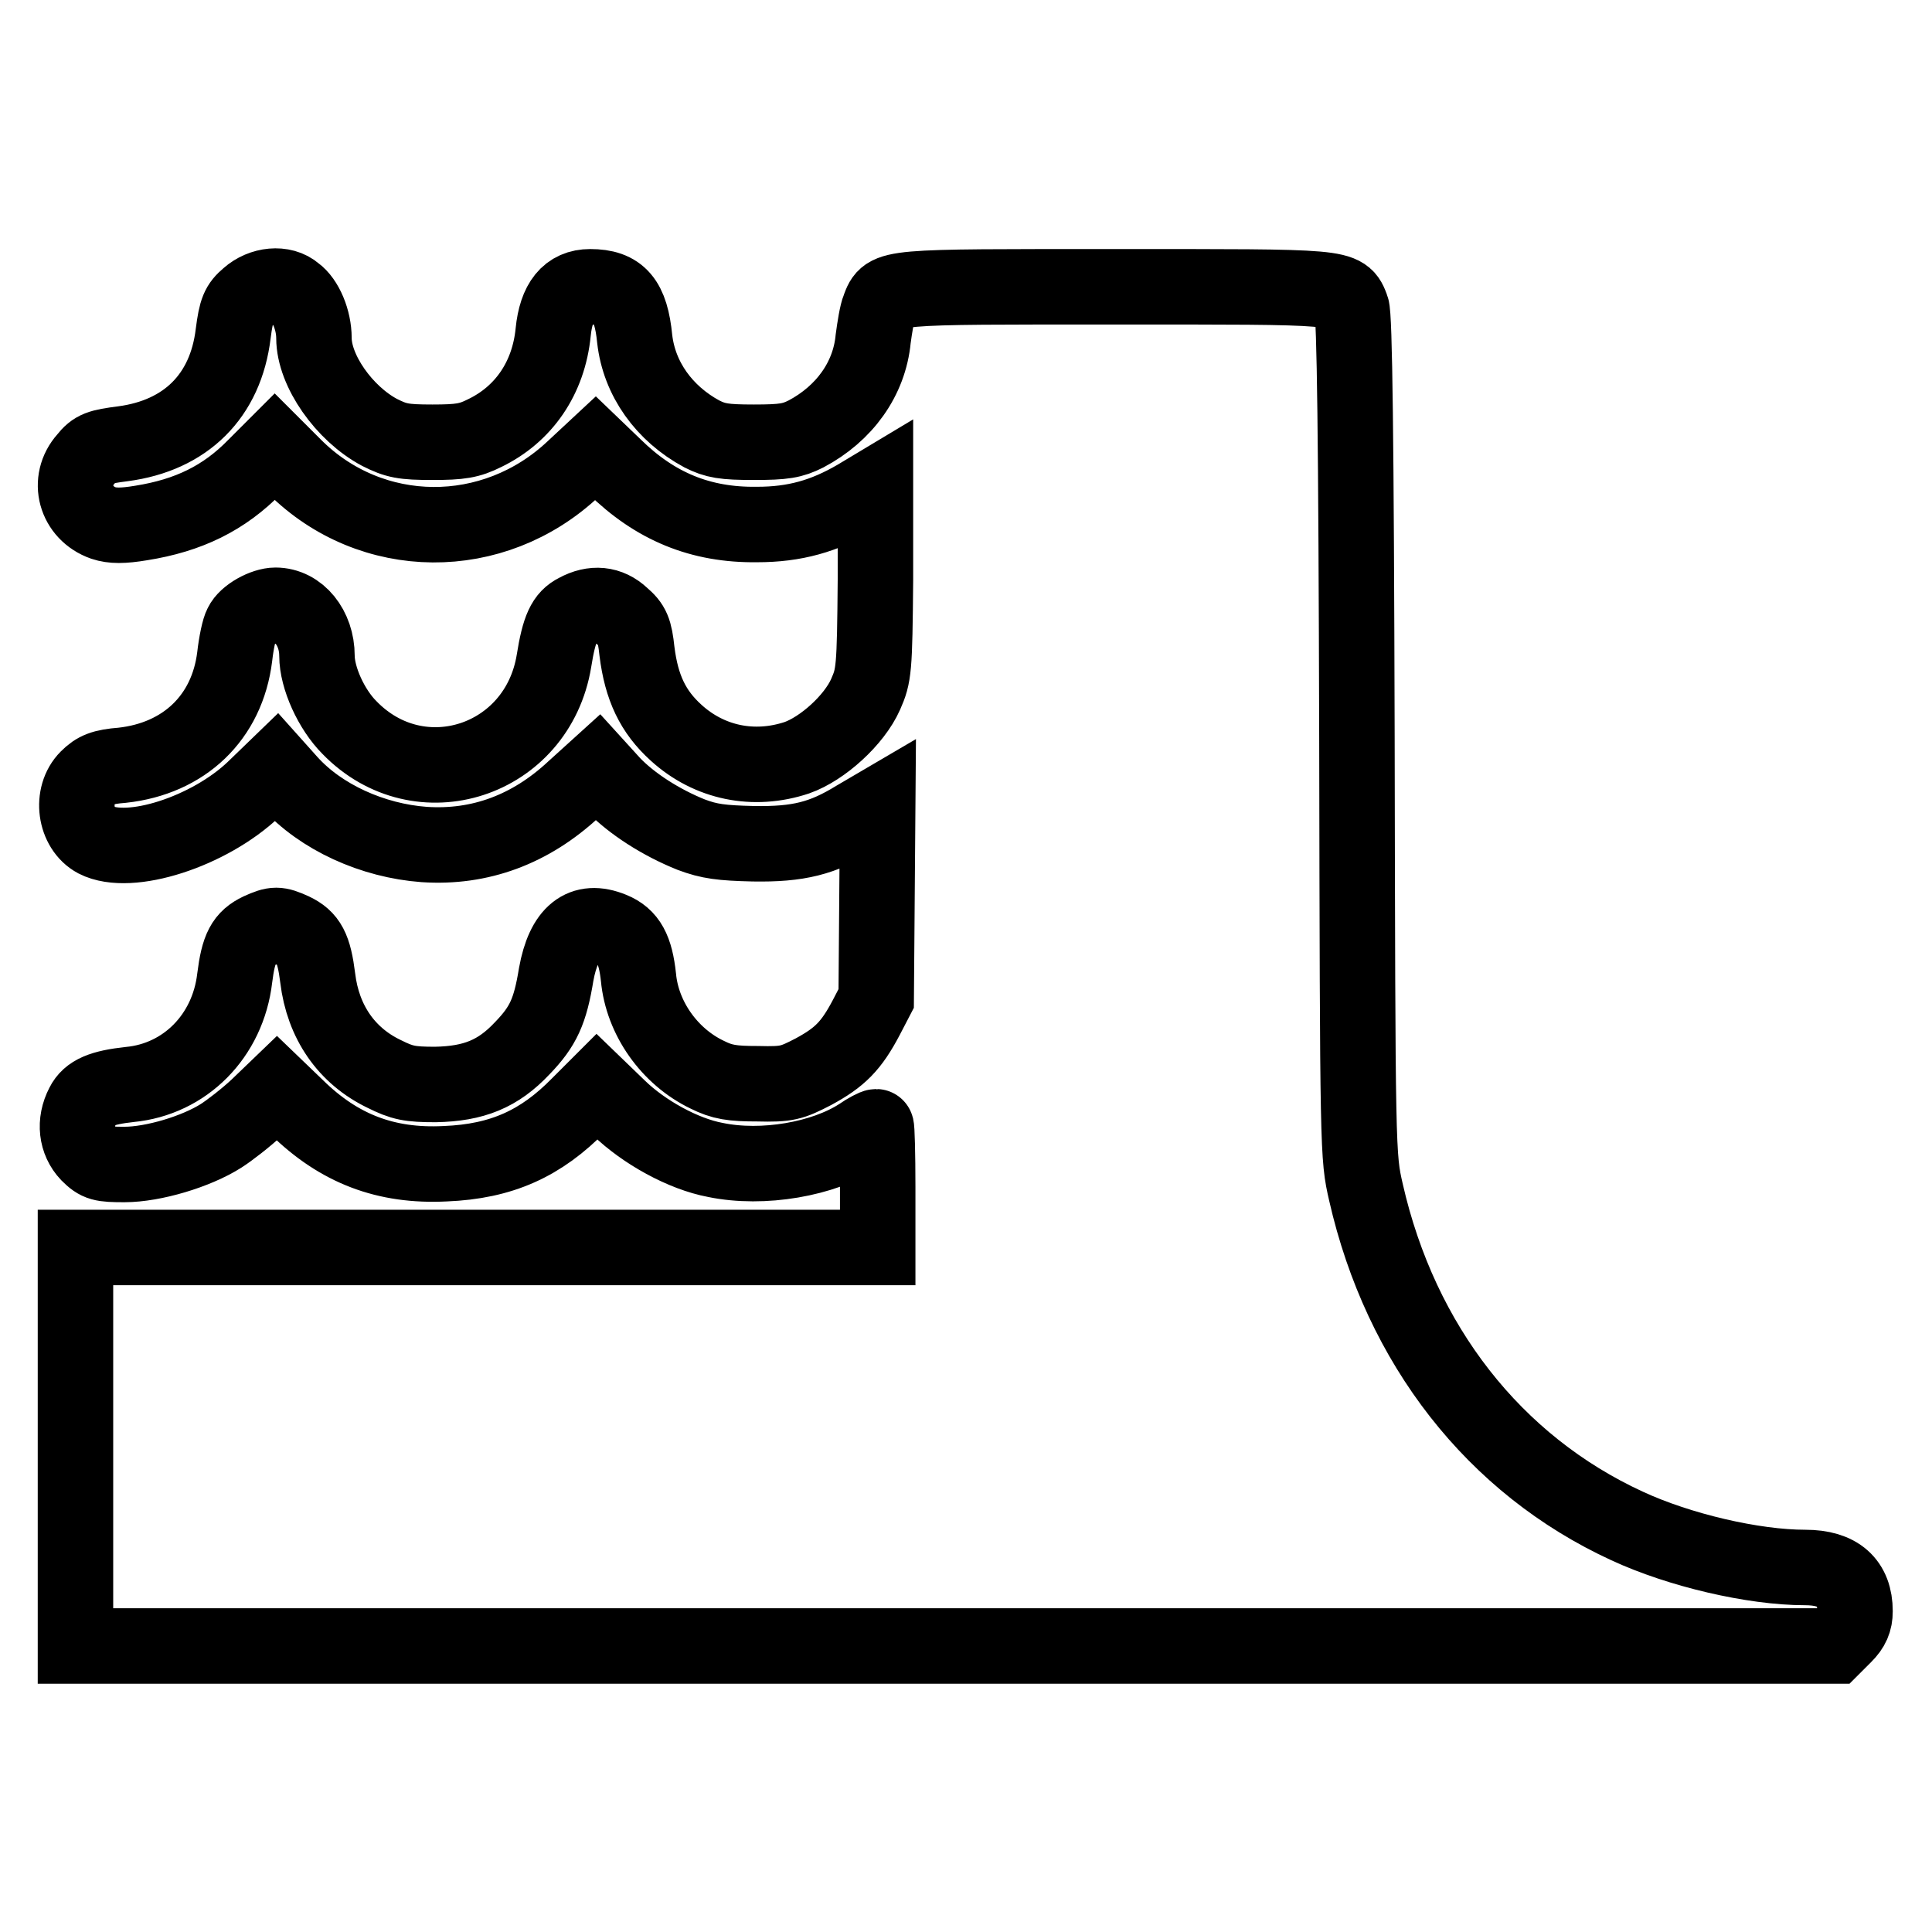
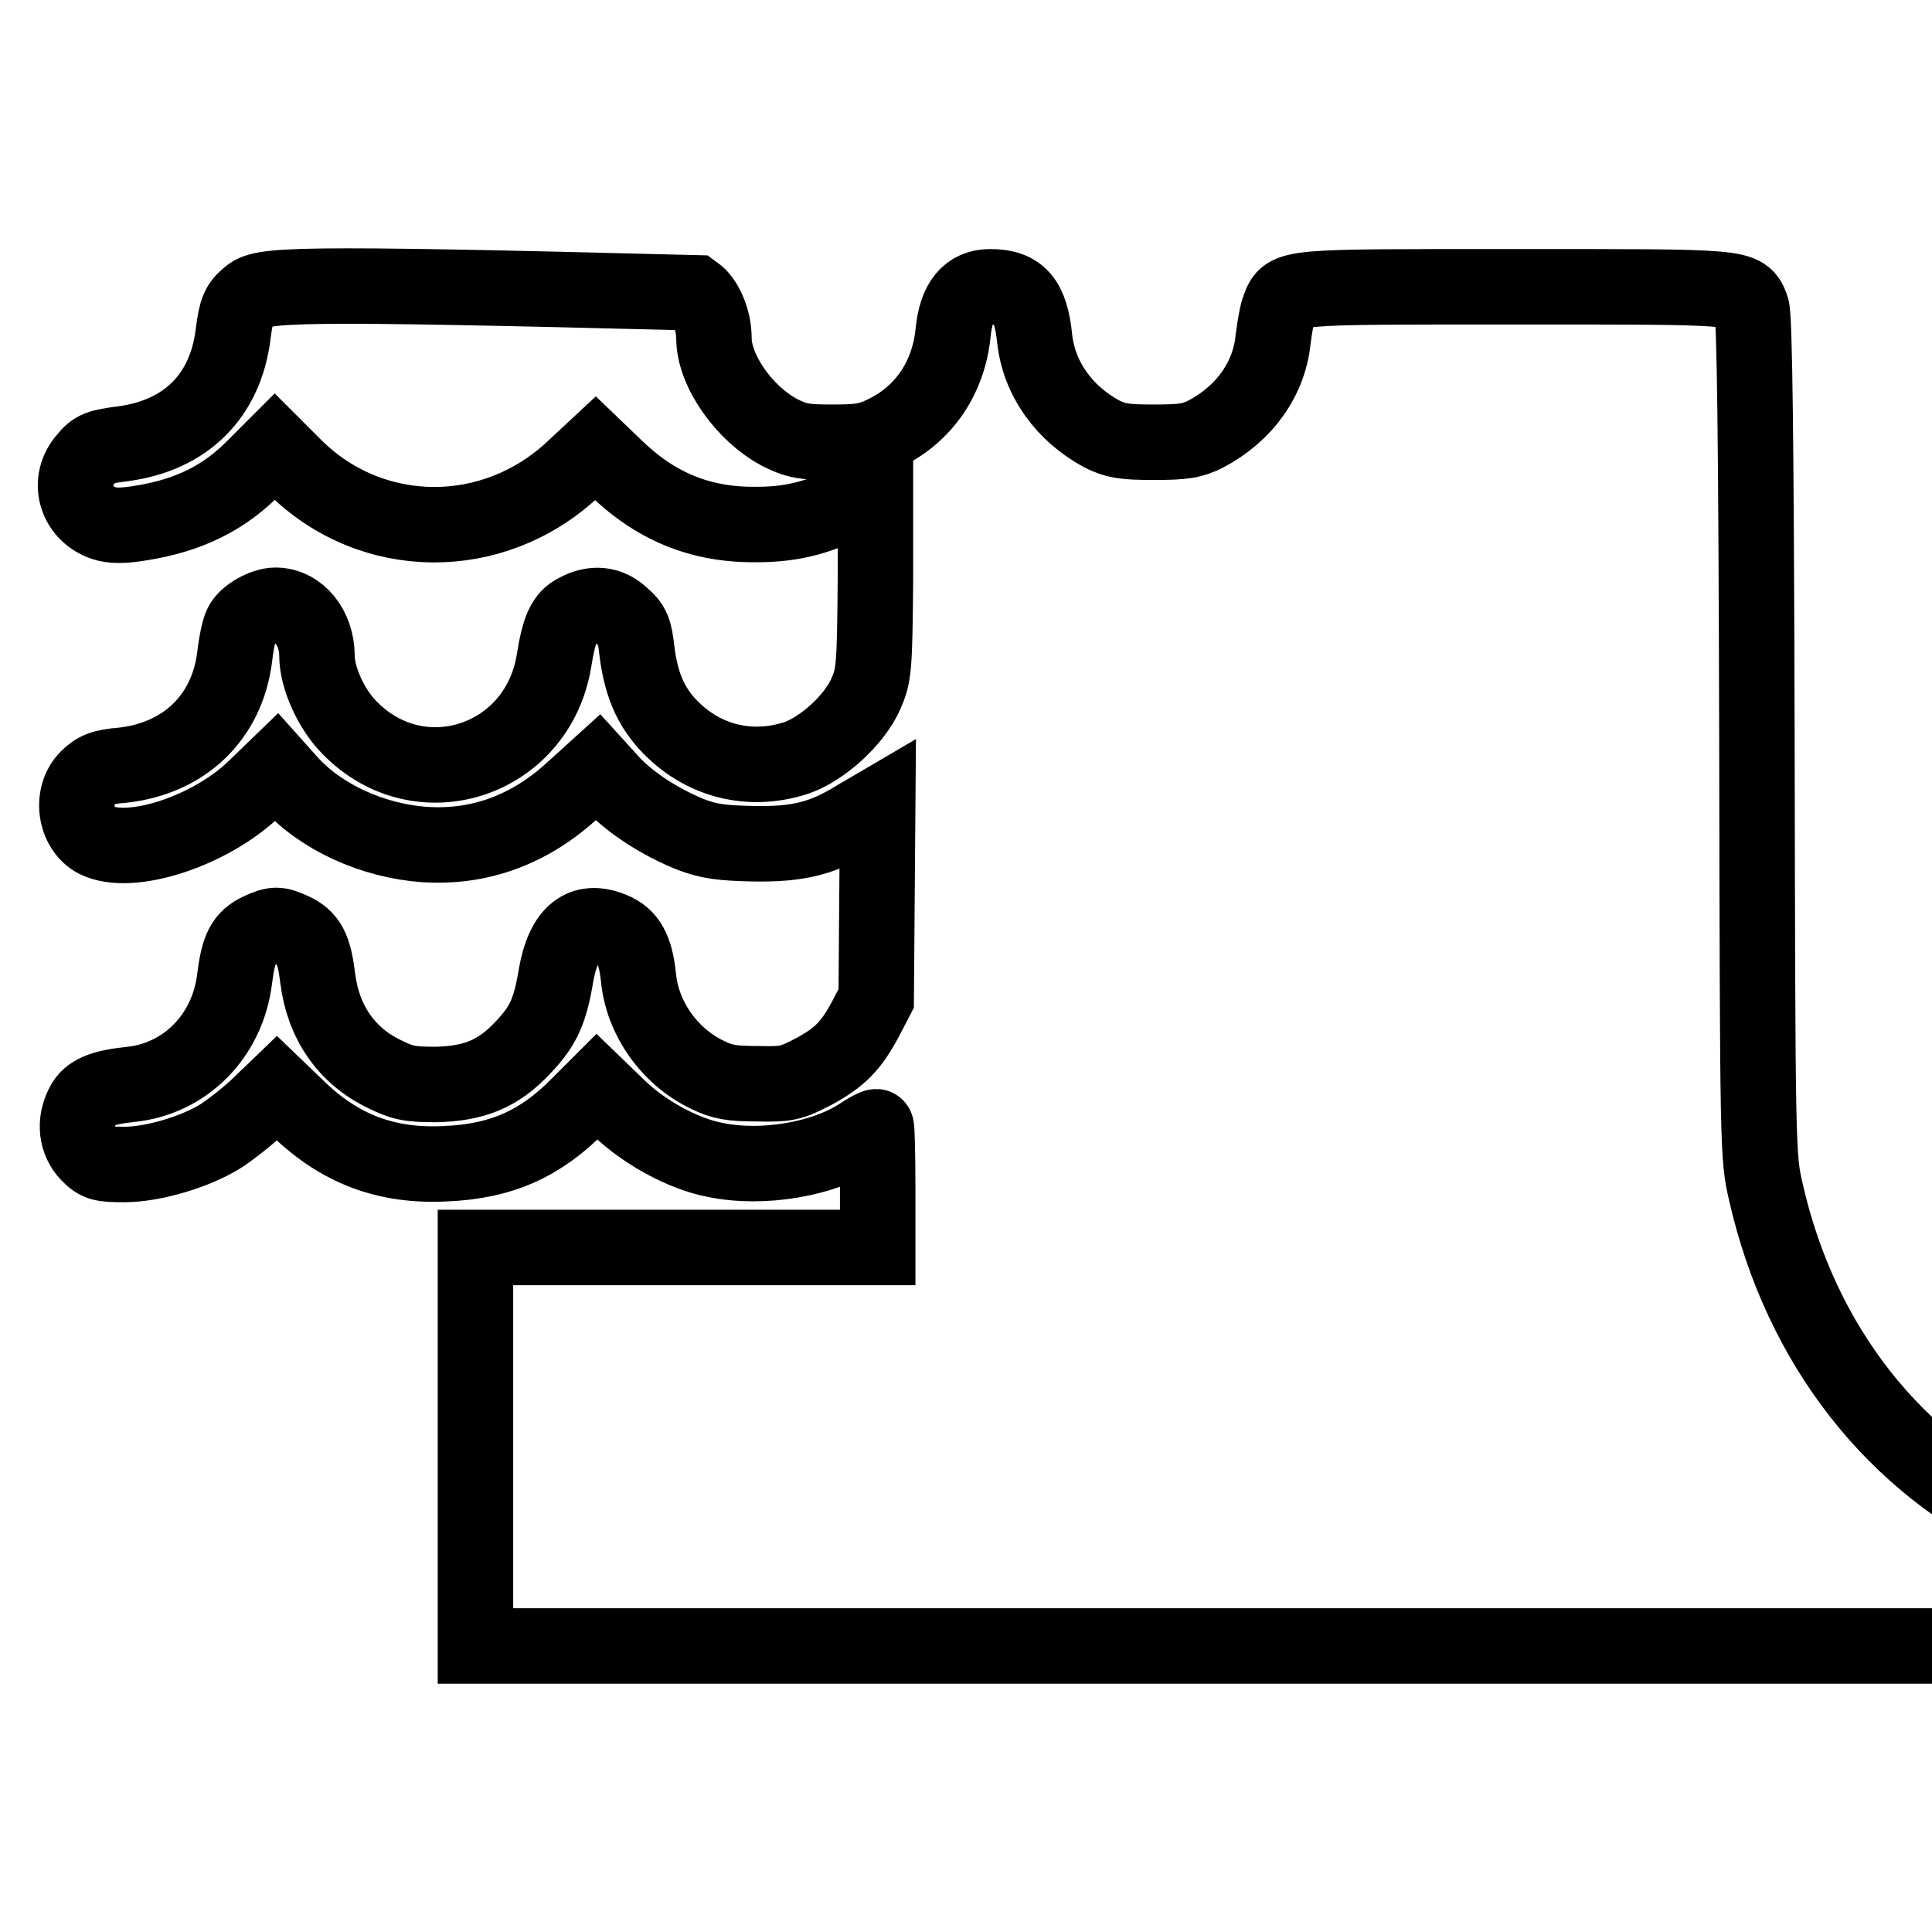
<svg xmlns="http://www.w3.org/2000/svg" version="1.1" x="0px" y="0px" viewBox="0 0 256 256" enable-background="new 0 0 256 256" xml:space="preserve">
  <g>
    <g>
      <g>
-         <path stroke-width="10" fill-opacity="0" stroke="#000000" d="M32.9,39.3c-1.3,1.1-1.6,1.8-2,4.9c-1,8.3-6.3,13.5-14.6,14.6c-3.1,0.4-3.8,0.6-4.9,2c-2.6,2.9-1.4,7.2,2.3,8.5c1.2,0.4,2.6,0.4,5,0c6.3-1,11-3.3,15.1-7.5l2.6-2.6l2.6,2.6C49.2,72,65.4,72.1,76,62.1l2.9-2.7l2.5,2.4c5.4,5.3,11.4,7.8,18.9,7.7c5,0,8.9-1.1,13.2-3.6l2.5-1.5L116,76.8c-0.1,12-0.2,12.7-1.3,15.2c-1.5,3.4-5.7,7.2-9.1,8.4c-5.7,1.9-11.6,0.7-16-3.3c-3.1-2.8-4.6-6-5.2-10.8c-0.3-2.8-0.6-3.5-2-4.7c-1.7-1.6-3.8-1.8-6-0.6c-1.6,0.8-2.3,2.2-3,6.6c-2.2,13.3-17.8,18.4-27.1,8.8c-2.4-2.4-4.3-6.6-4.3-9.5c0-3.7-2.4-6.7-5.5-6.7c-1.5,0-3.9,1.3-4.5,2.6c-0.3,0.5-0.7,2.4-0.9,4.2c-1,8.1-6.7,13.5-14.9,14.4c-2.6,0.2-3.5,0.6-4.6,1.7c-2.3,2.3-1.7,6.7,1.1,8.2c4.5,2.3,15-1.1,20.9-6.7l3-2.9l1.7,1.9c4.2,4.7,11.1,7.8,17.9,8.3c7.4,0.5,14.1-2,19.8-7.3l3.2-2.9l2,2.2c2.5,2.6,6.4,5.1,10.4,6.7c2.4,0.9,4,1.1,8.2,1.2c6,0.1,9.2-0.7,13.6-3.4l2.9-1.7l-0.1,12.8l-0.1,12.8l-1.3,2.5c-2,3.8-3.5,5.3-7,7.2c-2.9,1.5-3.5,1.7-7.4,1.6c-3.4,0-4.7-0.2-6.7-1.2c-5-2.4-8.6-7.5-9.1-12.9c-0.4-3.7-1.3-5.4-3.5-6.3c-3.9-1.6-6.4,0.4-7.4,5.9c-0.8,4.9-1.7,6.9-4.5,9.8c-3.2,3.4-6.4,4.7-11.5,4.8c-3.4,0-4.4-0.2-6.8-1.4c-5-2.4-8.1-6.9-8.8-12.7c-0.5-4-1.2-5.3-3.3-6.3c-2-0.9-2.4-0.9-4.4,0c-2.1,1-2.8,2.3-3.3,6.3c-0.9,7.7-6.6,13.4-13.9,14.1c-3.7,0.4-5.4,1.1-6.2,2.7c-1.2,2.3-0.9,4.8,0.7,6.5c1.3,1.3,1.8,1.4,4.8,1.4c3.8,0,9.5-1.7,12.8-3.8c1.1-0.7,3.3-2.4,4.8-3.8l2.6-2.5l2.6,2.5c5.6,5.5,11.8,7.9,19.7,7.5c7.5-0.3,12.7-2.7,17.7-7.8l2.4-2.4l2.9,2.8c3.3,3.2,8.5,6.1,12.8,6.9c6.3,1.3,14.3-0.1,19.1-3.2c1-0.7,2-1.2,2.2-1.2c0.1,0,0.2,3.6,0.2,8v8H63H10v26.4v26.4h116.5h116.5l1.4-1.4c1-1,1.4-1.9,1.4-3.2c0-3.8-2.2-5.8-6.6-5.8c-6.9,0-16.7-2.3-23.6-5.5c-17.6-8.1-30-24-34.6-44.2c-1.1-4.8-1.1-5-1.2-60.3c-0.1-39.8-0.3-55.9-0.7-56.9c-1.1-2.9-0.8-2.8-31.3-2.8c-30.5,0-30.2-0.1-31.3,2.8c-0.3,0.7-0.6,2.6-0.8,4.1c-0.5,5.3-3.8,9.9-8.9,12.6c-1.8,0.9-2.9,1.1-6.9,1.1c-4,0-5.1-0.2-6.9-1.1c-5-2.7-8.3-7.3-8.9-12.6c-0.5-5.1-2-6.9-5.9-6.9c-2.9,0-4.5,2-4.9,6c-0.6,6.1-3.9,10.9-9.1,13.4c-2,1-3.2,1.2-6.9,1.2c-3.9,0-4.8-0.2-7-1.3c-4.7-2.5-8.7-8.2-8.7-12.5c0-2.4-1.1-5-2.5-6C37.5,37.4,34.7,37.7,32.9,39.3z" />
+         <path stroke-width="10" fill-opacity="0" stroke="#000000" d="M32.9,39.3c-1.3,1.1-1.6,1.8-2,4.9c-1,8.3-6.3,13.5-14.6,14.6c-3.1,0.4-3.8,0.6-4.9,2c-2.6,2.9-1.4,7.2,2.3,8.5c1.2,0.4,2.6,0.4,5,0c6.3-1,11-3.3,15.1-7.5l2.6-2.6l2.6,2.6C49.2,72,65.4,72.1,76,62.1l2.9-2.7l2.5,2.4c5.4,5.3,11.4,7.8,18.9,7.7c5,0,8.9-1.1,13.2-3.6l2.5-1.5L116,76.8c-0.1,12-0.2,12.7-1.3,15.2c-1.5,3.4-5.7,7.2-9.1,8.4c-5.7,1.9-11.6,0.7-16-3.3c-3.1-2.8-4.6-6-5.2-10.8c-0.3-2.8-0.6-3.5-2-4.7c-1.7-1.6-3.8-1.8-6-0.6c-1.6,0.8-2.3,2.2-3,6.6c-2.2,13.3-17.8,18.4-27.1,8.8c-2.4-2.4-4.3-6.6-4.3-9.5c0-3.7-2.4-6.7-5.5-6.7c-1.5,0-3.9,1.3-4.5,2.6c-0.3,0.5-0.7,2.4-0.9,4.2c-1,8.1-6.7,13.5-14.9,14.4c-2.6,0.2-3.5,0.6-4.6,1.7c-2.3,2.3-1.7,6.7,1.1,8.2c4.5,2.3,15-1.1,20.9-6.7l3-2.9l1.7,1.9c4.2,4.7,11.1,7.8,17.9,8.3c7.4,0.5,14.1-2,19.8-7.3l3.2-2.9l2,2.2c2.5,2.6,6.4,5.1,10.4,6.7c2.4,0.9,4,1.1,8.2,1.2c6,0.1,9.2-0.7,13.6-3.4l2.9-1.7l-0.1,12.8l-0.1,12.8l-1.3,2.5c-2,3.8-3.5,5.3-7,7.2c-2.9,1.5-3.5,1.7-7.4,1.6c-3.4,0-4.7-0.2-6.7-1.2c-5-2.4-8.6-7.5-9.1-12.9c-0.4-3.7-1.3-5.4-3.5-6.3c-3.9-1.6-6.4,0.4-7.4,5.9c-0.8,4.9-1.7,6.9-4.5,9.8c-3.2,3.4-6.4,4.7-11.5,4.8c-3.4,0-4.4-0.2-6.8-1.4c-5-2.4-8.1-6.9-8.8-12.7c-0.5-4-1.2-5.3-3.3-6.3c-2-0.9-2.4-0.9-4.4,0c-2.1,1-2.8,2.3-3.3,6.3c-0.9,7.7-6.6,13.4-13.9,14.1c-3.7,0.4-5.4,1.1-6.2,2.7c-1.2,2.3-0.9,4.8,0.7,6.5c1.3,1.3,1.8,1.4,4.8,1.4c3.8,0,9.5-1.7,12.8-3.8c1.1-0.7,3.3-2.4,4.8-3.8l2.6-2.5l2.6,2.5c5.6,5.5,11.8,7.9,19.7,7.5c7.5-0.3,12.7-2.7,17.7-7.8l2.4-2.4l2.9,2.8c3.3,3.2,8.5,6.1,12.8,6.9c6.3,1.3,14.3-0.1,19.1-3.2c1-0.7,2-1.2,2.2-1.2c0.1,0,0.2,3.6,0.2,8v8H63v26.4v26.4h116.5h116.5l1.4-1.4c1-1,1.4-1.9,1.4-3.2c0-3.8-2.2-5.8-6.6-5.8c-6.9,0-16.7-2.3-23.6-5.5c-17.6-8.1-30-24-34.6-44.2c-1.1-4.8-1.1-5-1.2-60.3c-0.1-39.8-0.3-55.9-0.7-56.9c-1.1-2.9-0.8-2.8-31.3-2.8c-30.5,0-30.2-0.1-31.3,2.8c-0.3,0.7-0.6,2.6-0.8,4.1c-0.5,5.3-3.8,9.9-8.9,12.6c-1.8,0.9-2.9,1.1-6.9,1.1c-4,0-5.1-0.2-6.9-1.1c-5-2.7-8.3-7.3-8.9-12.6c-0.5-5.1-2-6.9-5.9-6.9c-2.9,0-4.5,2-4.9,6c-0.6,6.1-3.9,10.9-9.1,13.4c-2,1-3.2,1.2-6.9,1.2c-3.9,0-4.8-0.2-7-1.3c-4.7-2.5-8.7-8.2-8.7-12.5c0-2.4-1.1-5-2.5-6C37.5,37.4,34.7,37.7,32.9,39.3z" />
      </g>
    </g>
  </g>
</svg>